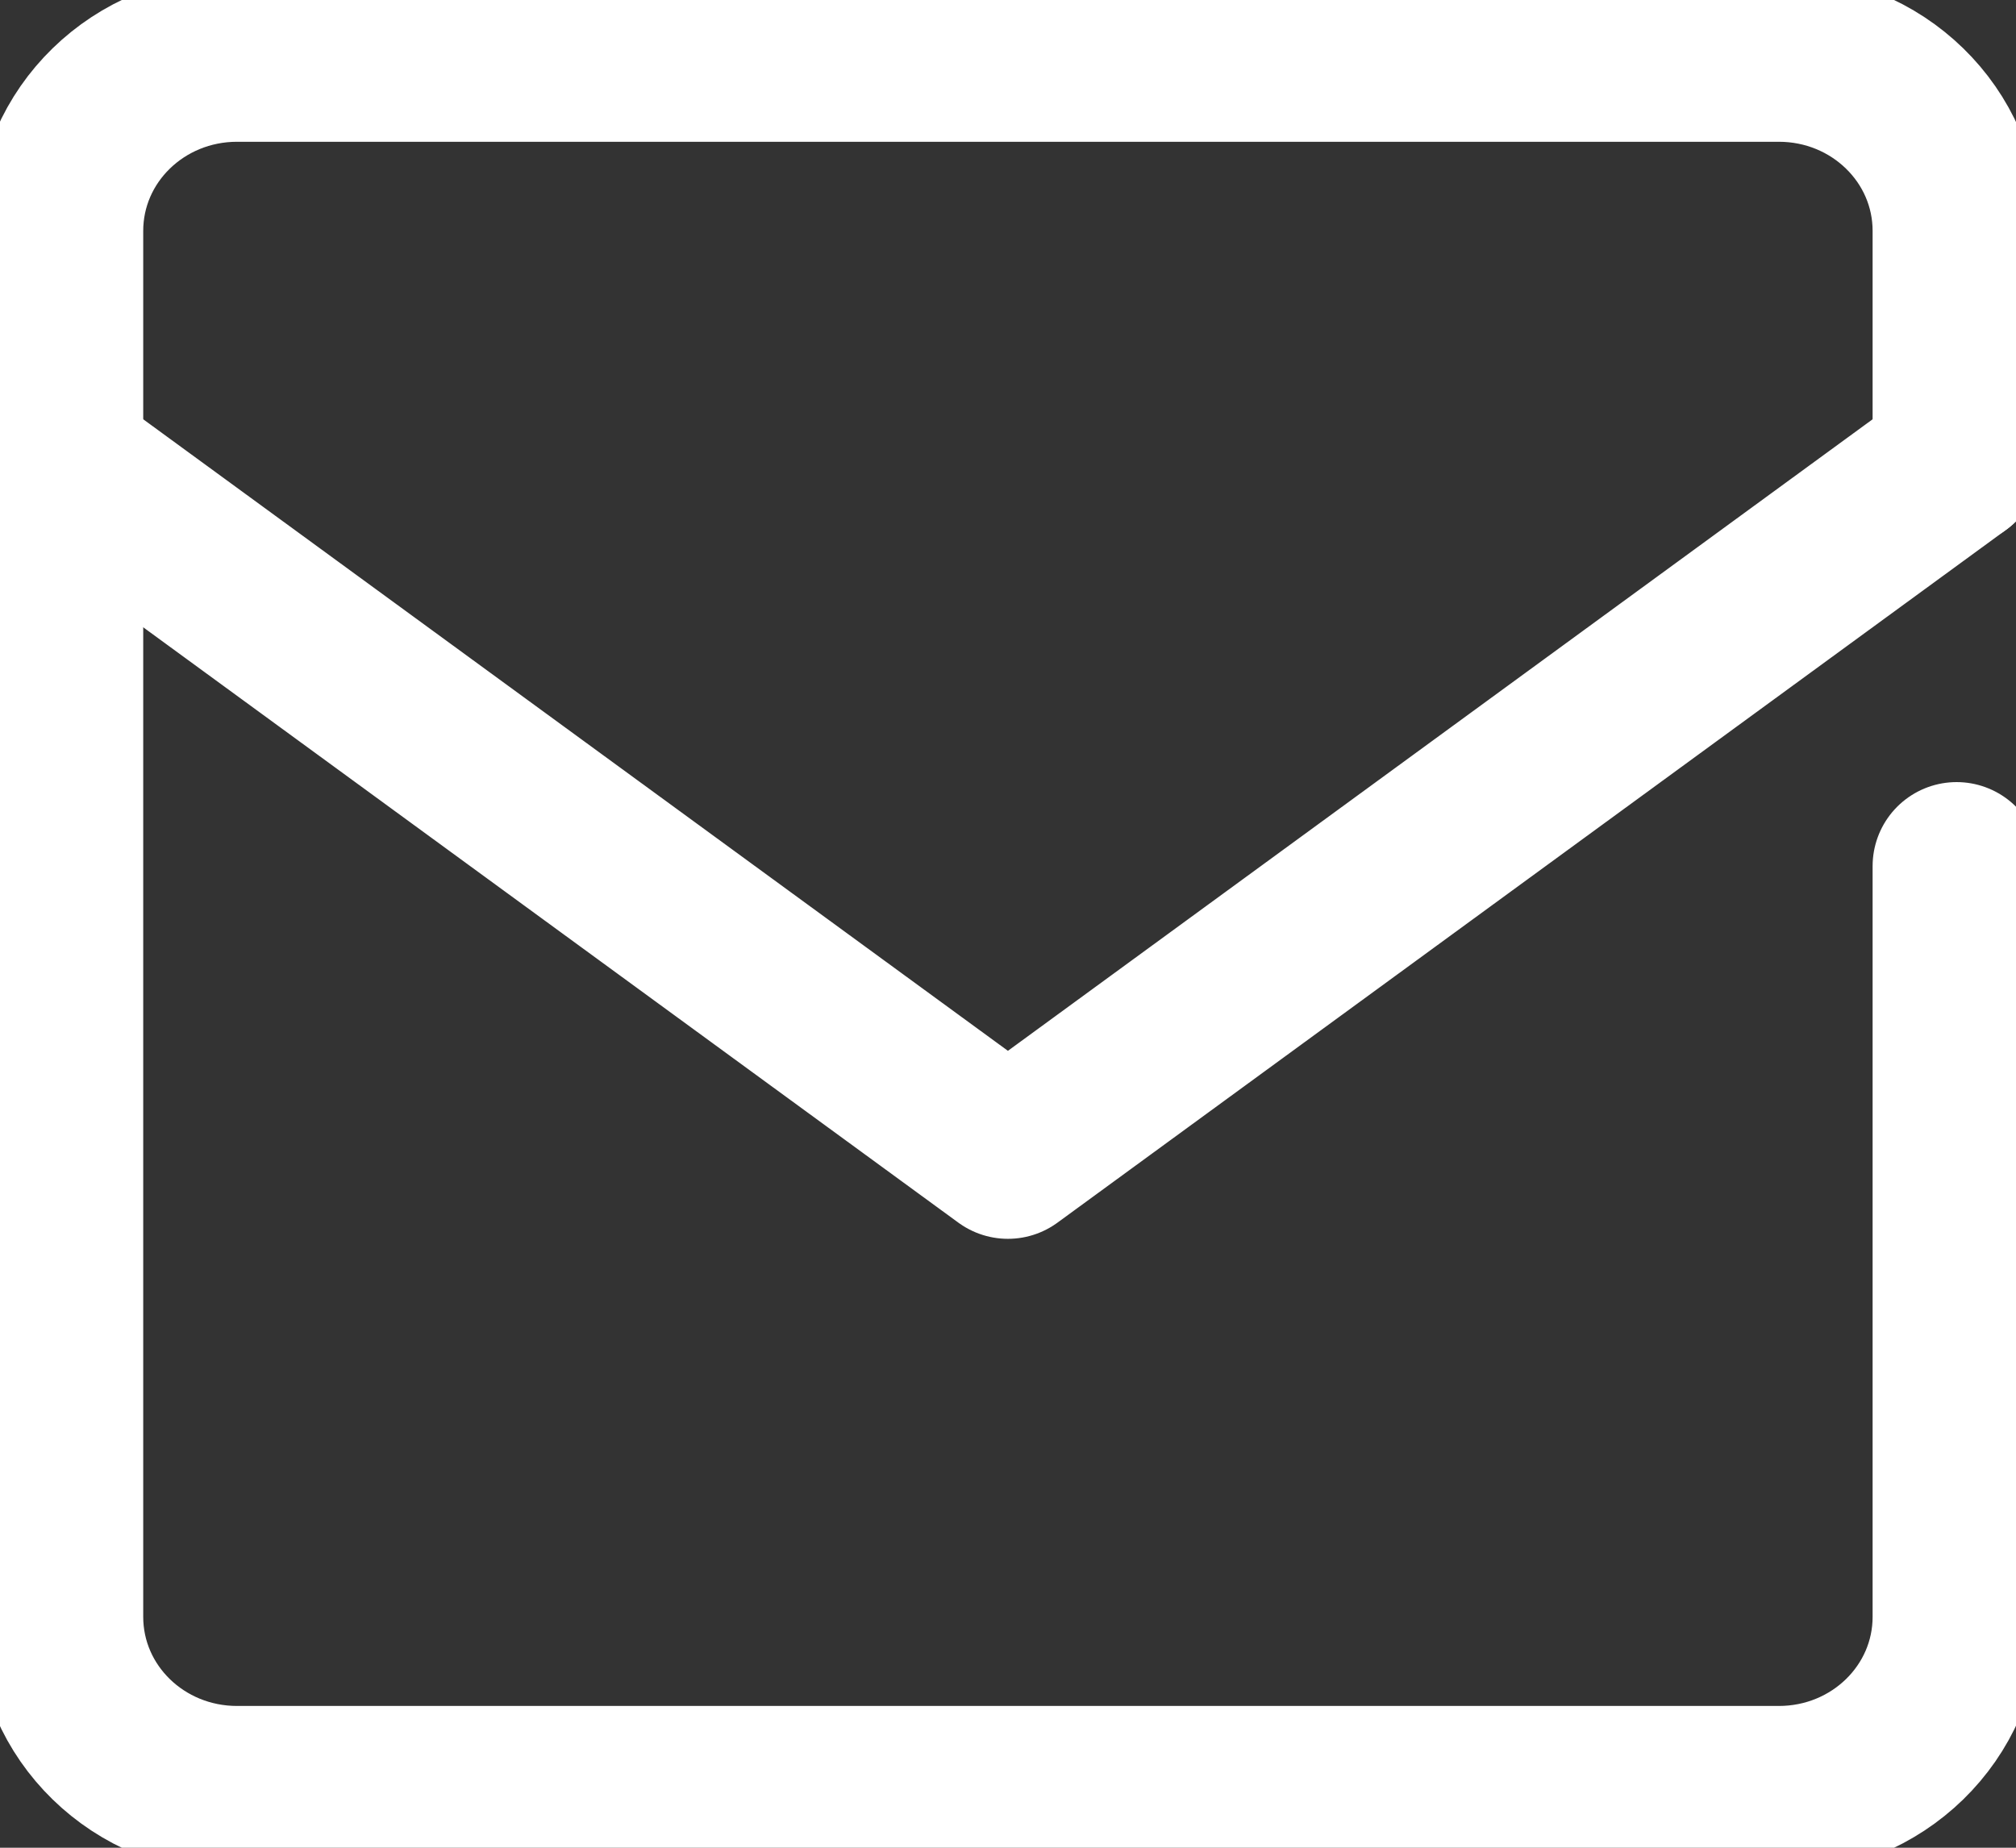
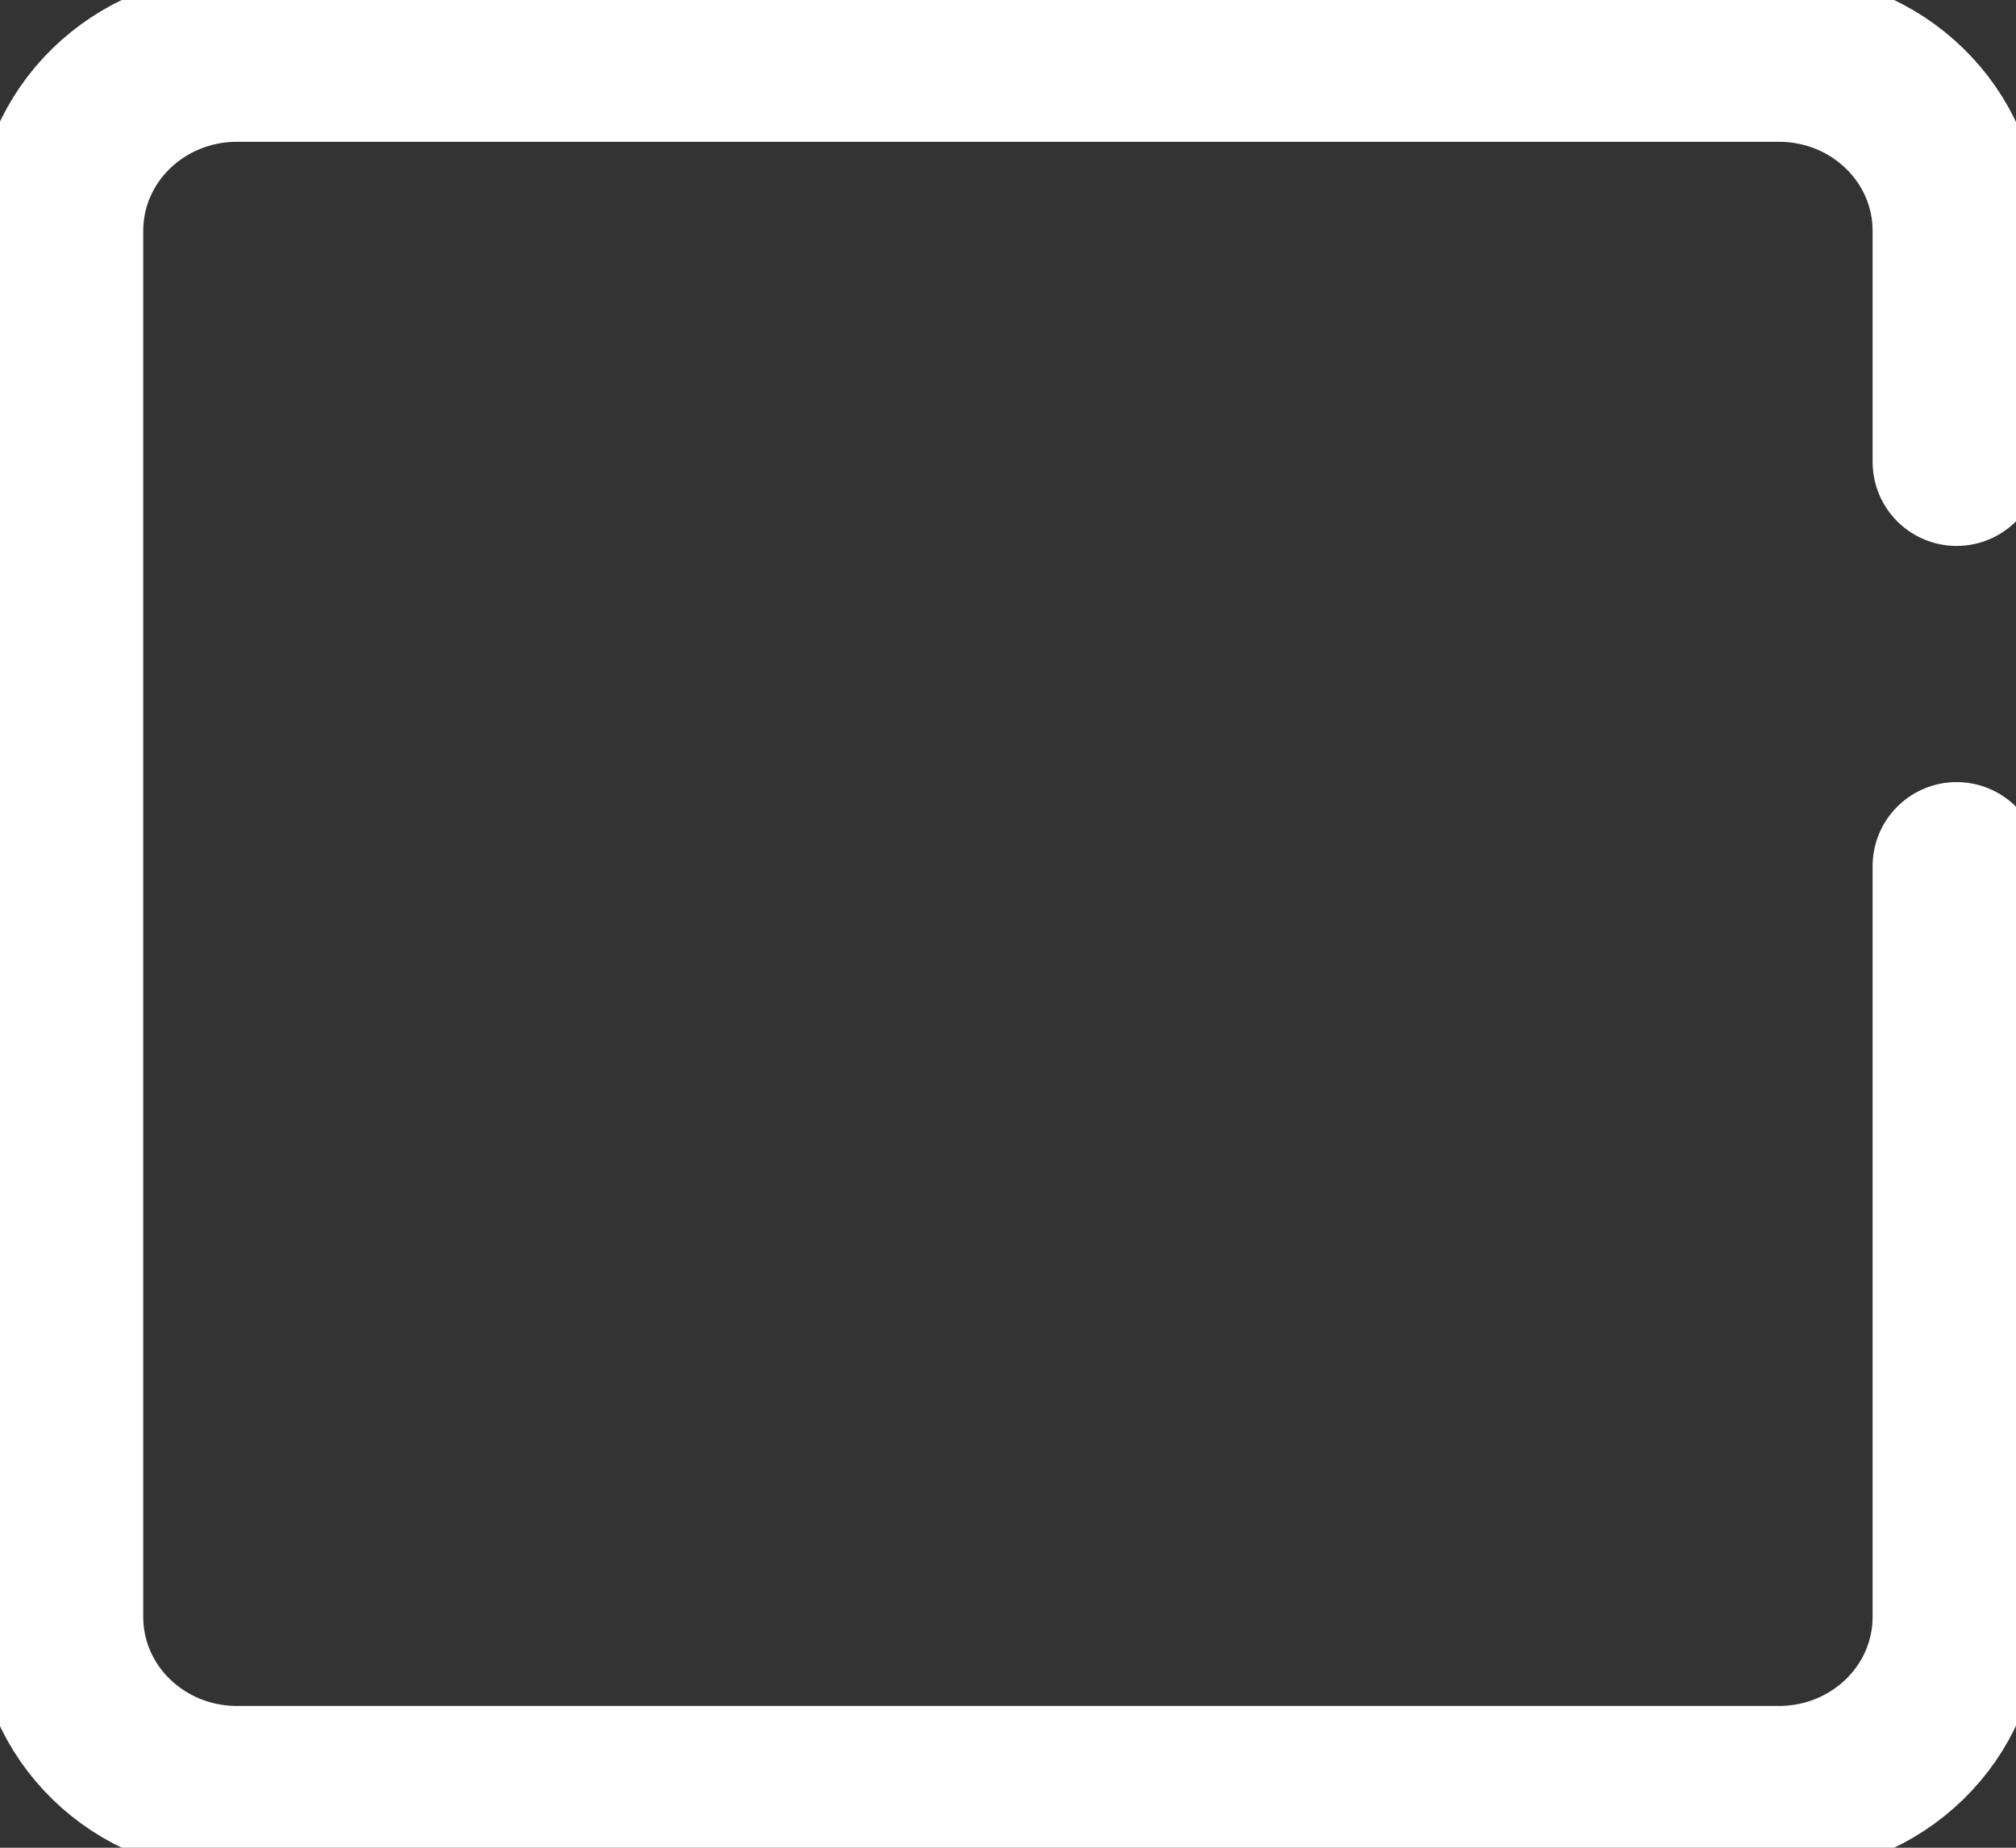
<svg xmlns="http://www.w3.org/2000/svg" width="24" height="22" viewBox="0 0 24 22" fill="none">
  <rect x="0" y="0" width="24" height="22" fill="#333333" stroke="none" />
  <g clip-path="url(#clip0_262_3552)">
    <path d="M23.293 10.312V19.25C23.293 20.391 22.347 21.312 21.176 21.312H2.823C1.651 21.312 0.705 20.391 0.705 19.25V2.75C0.705 1.609 1.651 0.688 2.823 0.688H21.176C22.347 0.688 23.293 1.609 23.293 2.75V5.5" stroke="white" stroke-width="2" stroke-linecap="round" stroke-linejoin="round" />
-     <path d="M0.705 5.5L11.999 13.75L23.293 5.5" stroke="white" stroke-width="2" stroke-linecap="round" stroke-linejoin="round" />
  </g>
  <defs>
    <clipPath id="clip0_262_3552">
      <rect width="24" height="22" fill="white" />
    </clipPath>
  </defs>
</svg>